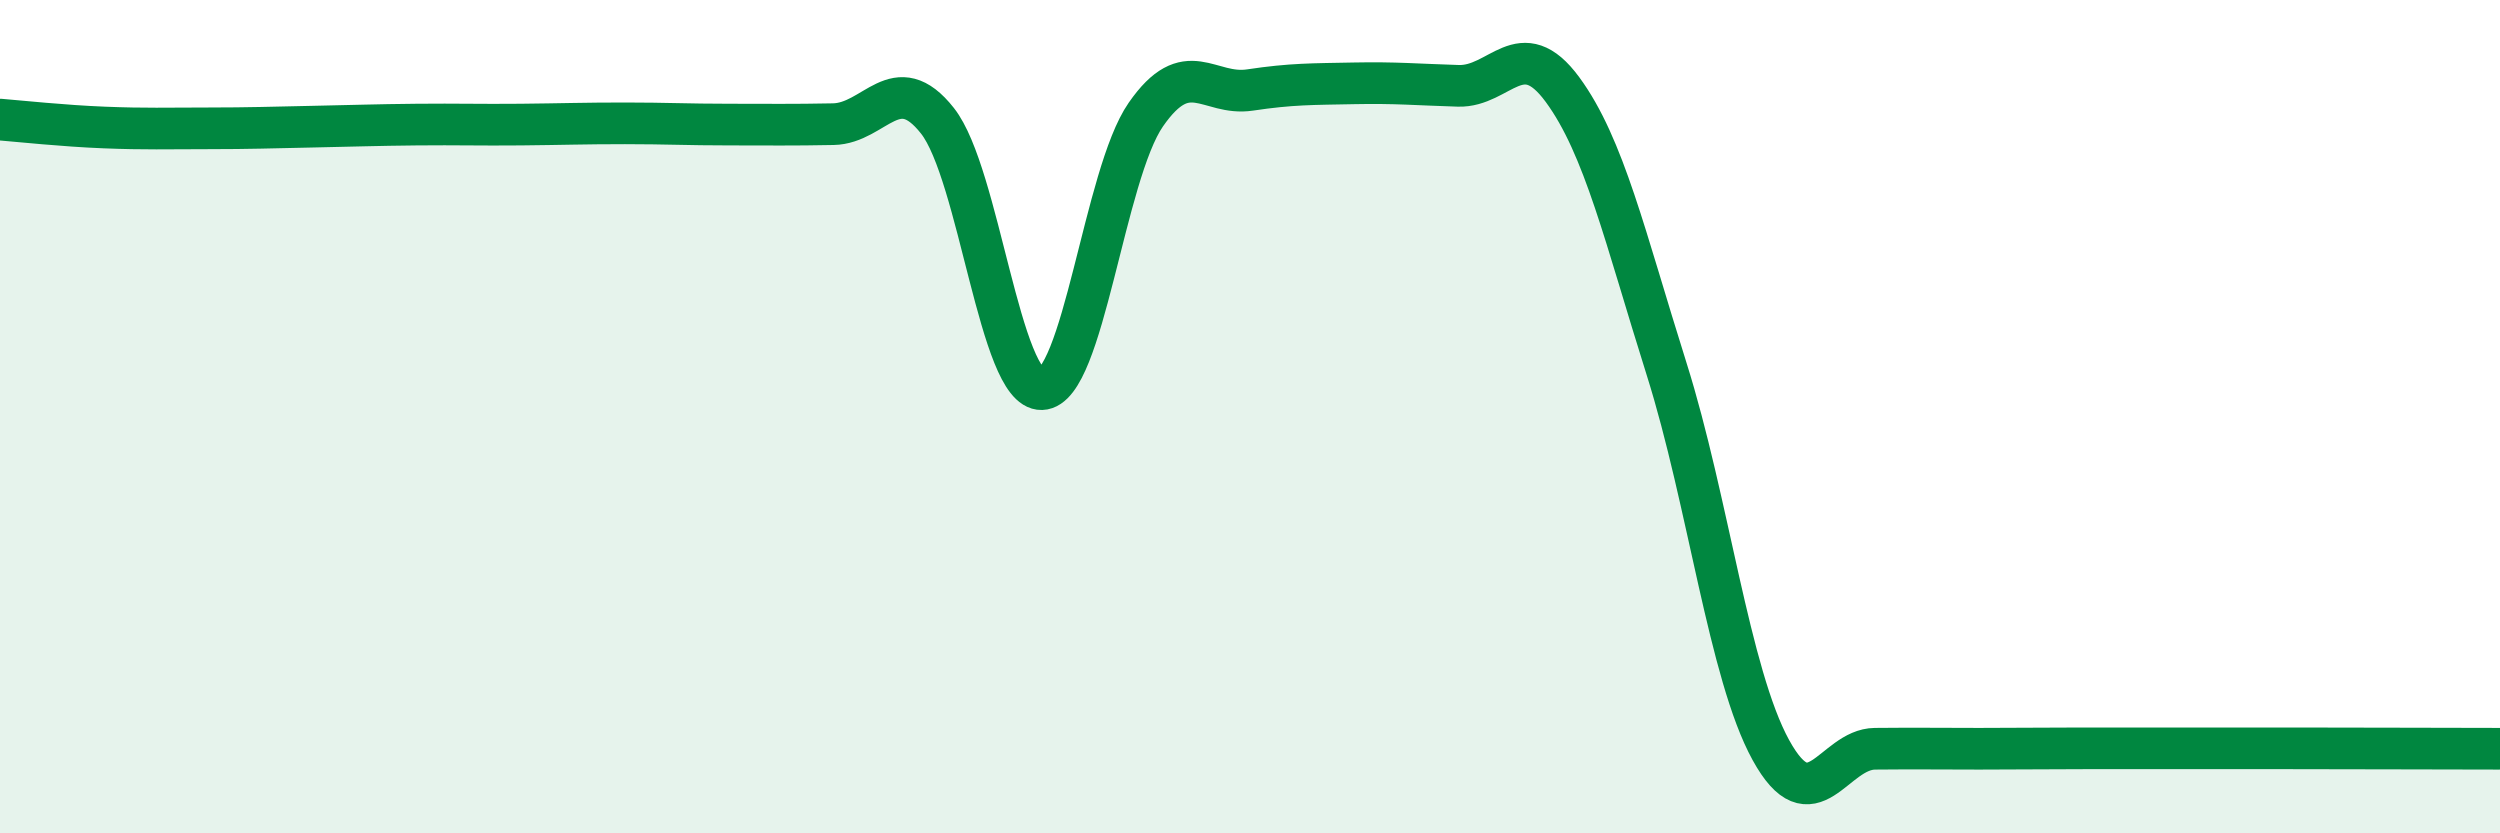
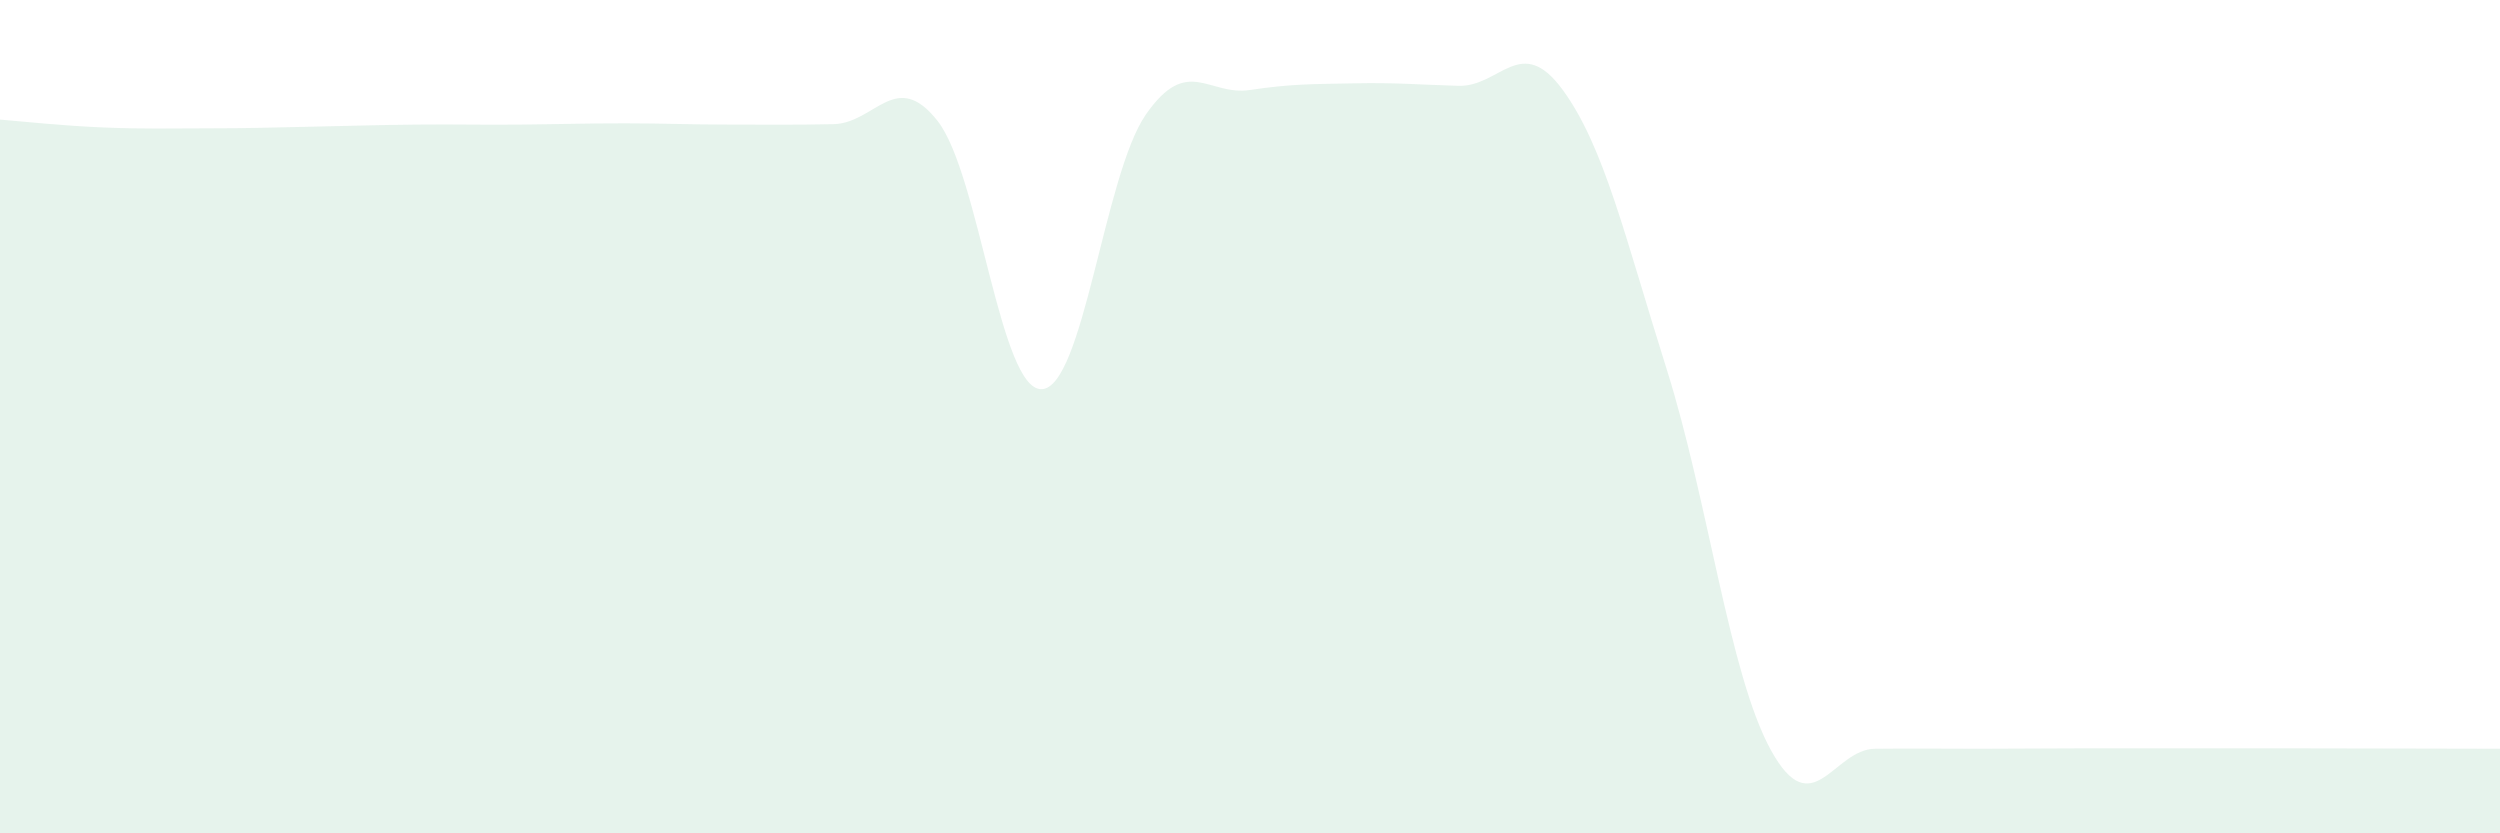
<svg xmlns="http://www.w3.org/2000/svg" width="60" height="20" viewBox="0 0 60 20">
  <path d="M 0,2.87 C 0.5,2.91 1.5,3.02 2.5,3.06 C 3.5,3.1 4,3.08 5,3.08 C 6,3.08 6.5,3.06 7.5,3.04 C 8.5,3.02 9,3 10,2.99 C 11,2.98 11.5,3 12.5,2.99 C 13.5,2.98 14,2.96 15,2.96 C 16,2.96 16.5,2.99 17.5,2.99 C 18.5,2.99 19,3 20,2.98 C 21,2.96 21.5,1.63 22.5,2.9 C 23.5,4.17 24,9.37 25,9.34 C 26,9.31 26.5,4.19 27.5,2.75 C 28.5,1.31 29,2.31 30,2.16 C 31,2.01 31.5,2.02 32.5,2 C 33.5,1.98 34,2.03 35,2.06 C 36,2.09 36.5,0.79 37.5,2.15 C 38.5,3.51 39,5.69 40,8.86 C 41,12.03 41.5,16.18 42.5,18 C 43.5,19.82 44,17.98 45,17.97 C 46,17.96 46.5,17.97 47.5,17.97 C 48.5,17.97 49,17.96 50,17.96 C 51,17.96 51.5,17.96 52.5,17.96 C 53.5,17.96 53.5,17.96 55,17.96 C 56.5,17.96 59,17.97 60,17.97L60 20L0 20Z" fill="#008740" opacity="0.1" stroke-linecap="round" stroke-linejoin="round" />
-   <path d="M 0,2.87 C 0.5,2.91 1.5,3.02 2.5,3.06 C 3.5,3.1 4,3.08 5,3.08 C 6,3.08 6.5,3.06 7.5,3.04 C 8.5,3.02 9,3 10,2.99 C 11,2.98 11.5,3 12.5,2.99 C 13.5,2.98 14,2.96 15,2.96 C 16,2.96 16.5,2.99 17.5,2.99 C 18.5,2.99 19,3 20,2.98 C 21,2.96 21.5,1.63 22.5,2.9 C 23.5,4.17 24,9.37 25,9.34 C 26,9.31 26.5,4.19 27.5,2.75 C 28.5,1.31 29,2.31 30,2.16 C 31,2.01 31.5,2.02 32.5,2 C 33.5,1.98 34,2.03 35,2.06 C 36,2.09 36.5,0.79 37.5,2.15 C 38.5,3.51 39,5.69 40,8.86 C 41,12.03 41.5,16.18 42.5,18 C 43.5,19.82 44,17.98 45,17.97 C 46,17.96 46.5,17.97 47.5,17.97 C 48.5,17.97 49,17.96 50,17.96 C 51,17.96 51.5,17.96 52.5,17.96 C 53.5,17.96 53.5,17.96 55,17.96 C 56.5,17.96 59,17.97 60,17.97" stroke="#008740" stroke-width="1" fill="none" stroke-linecap="round" stroke-linejoin="round" />
</svg>